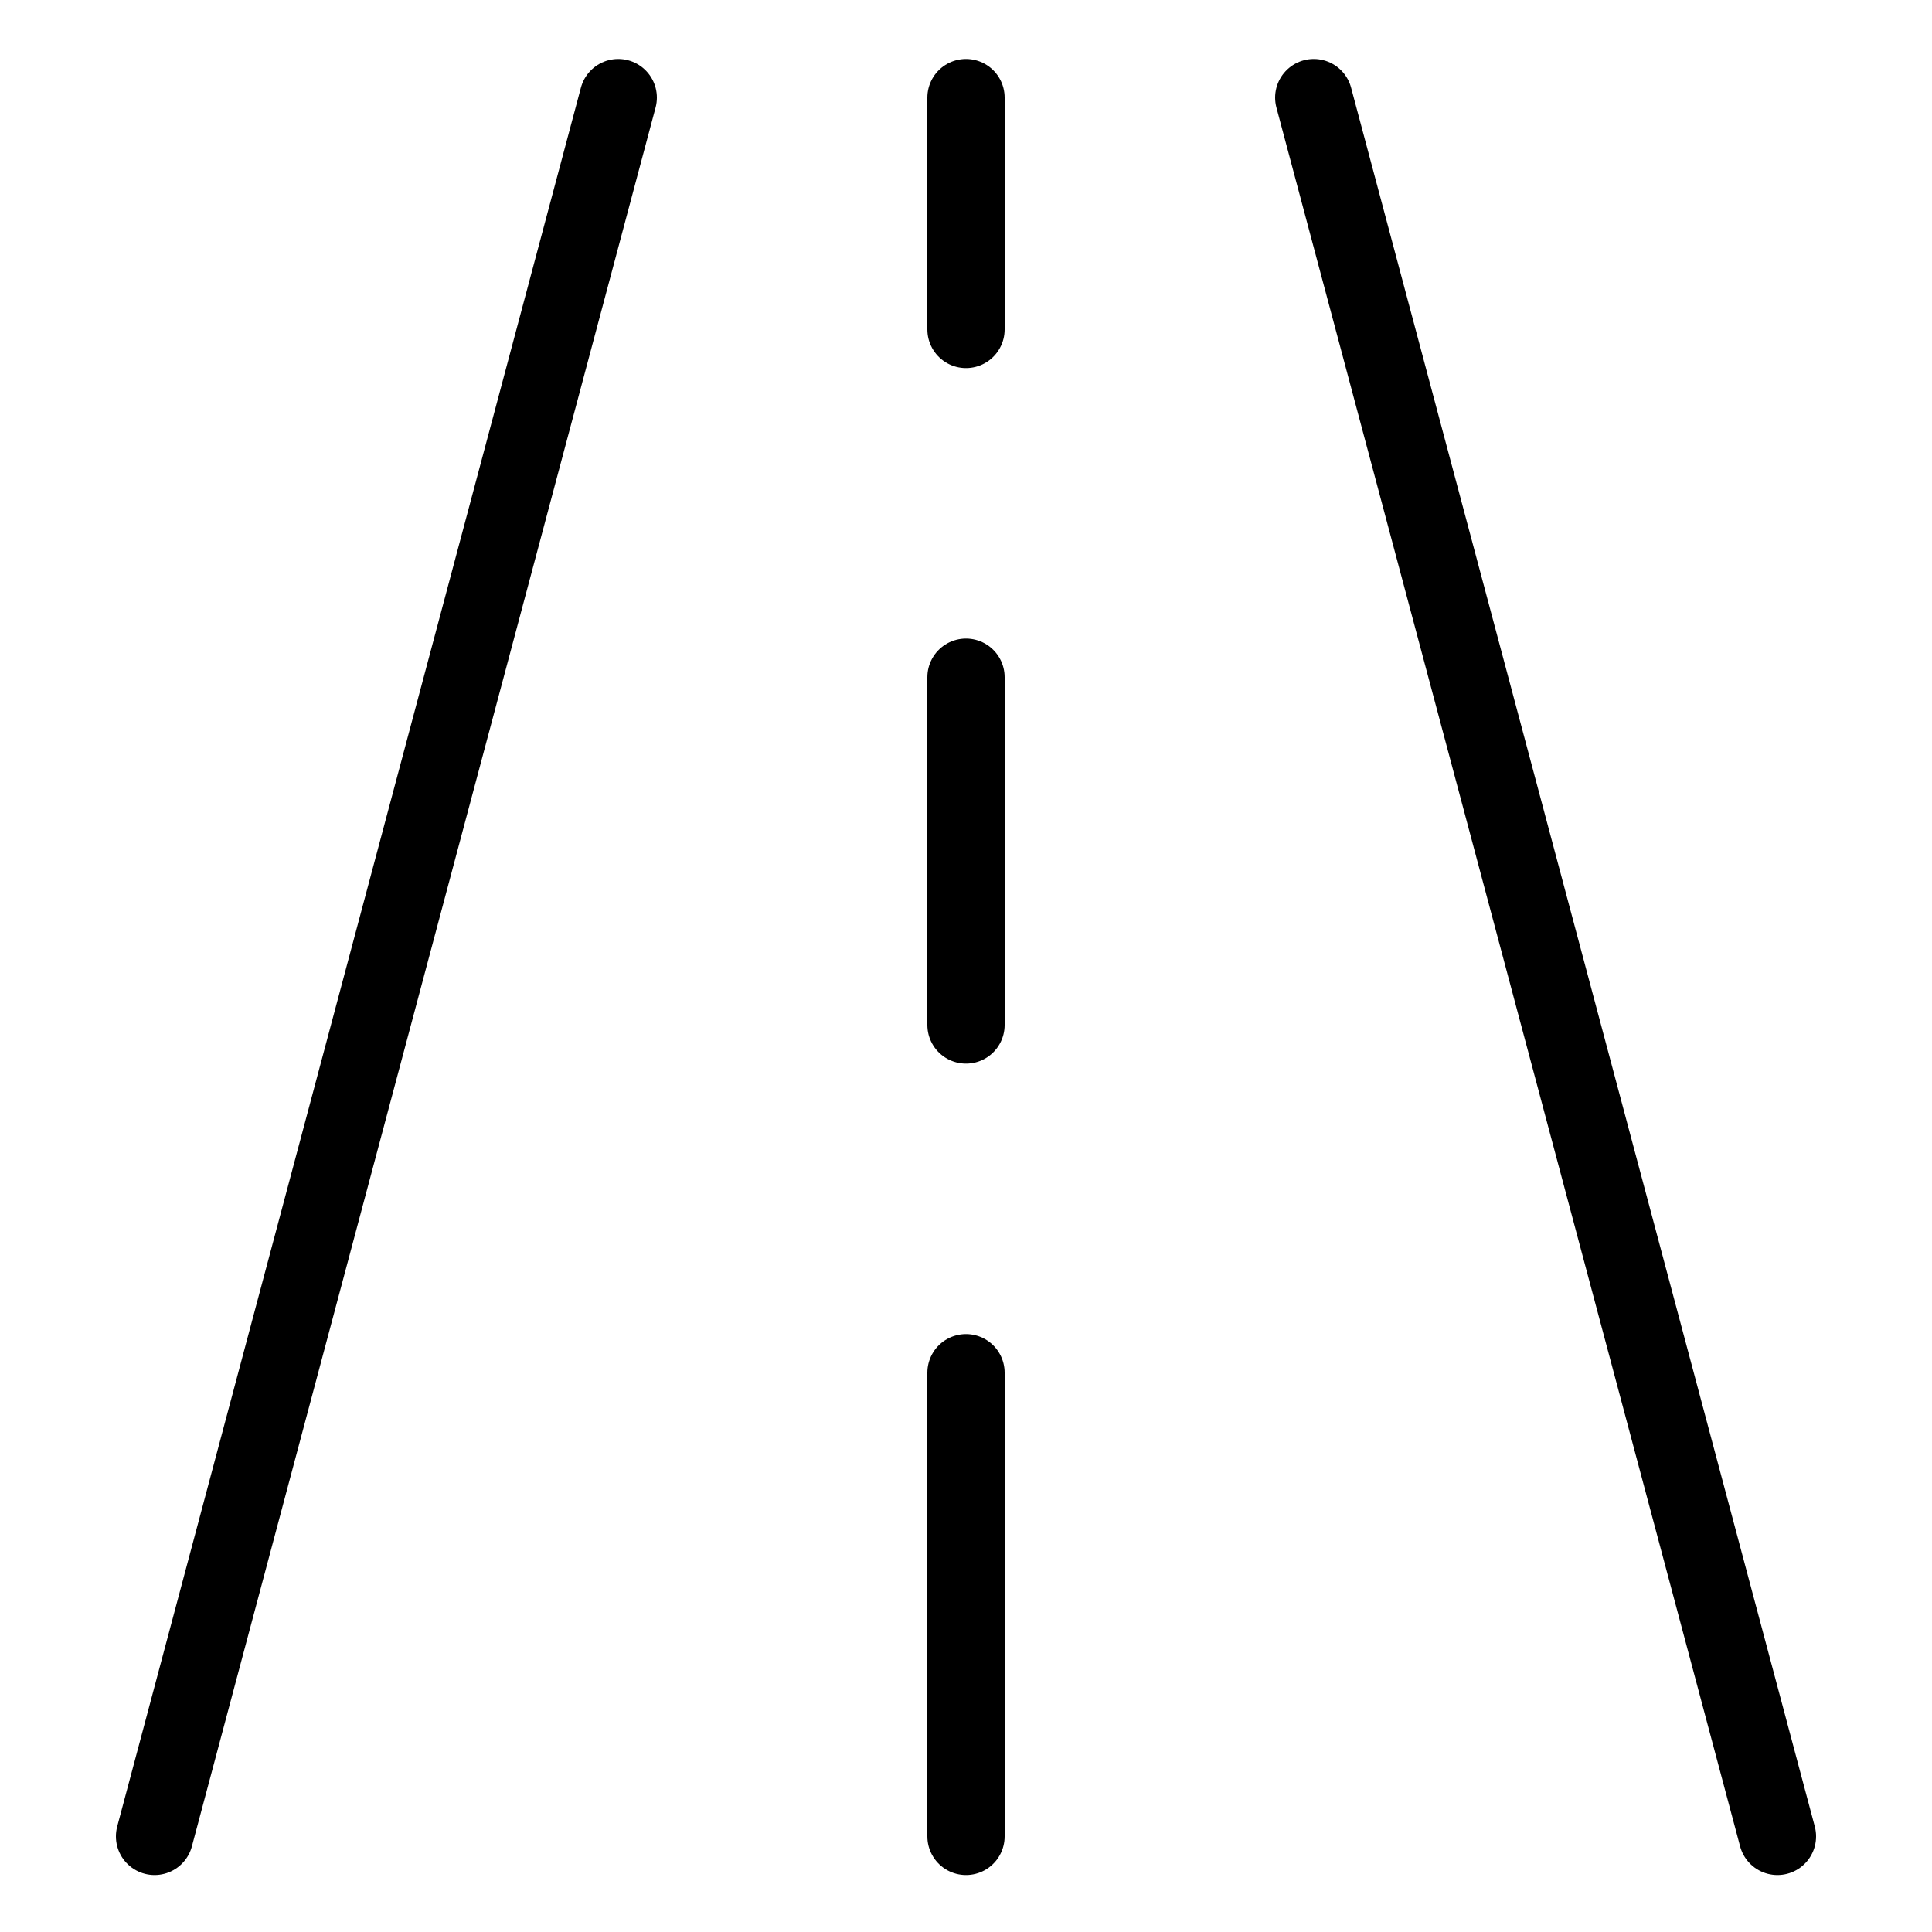
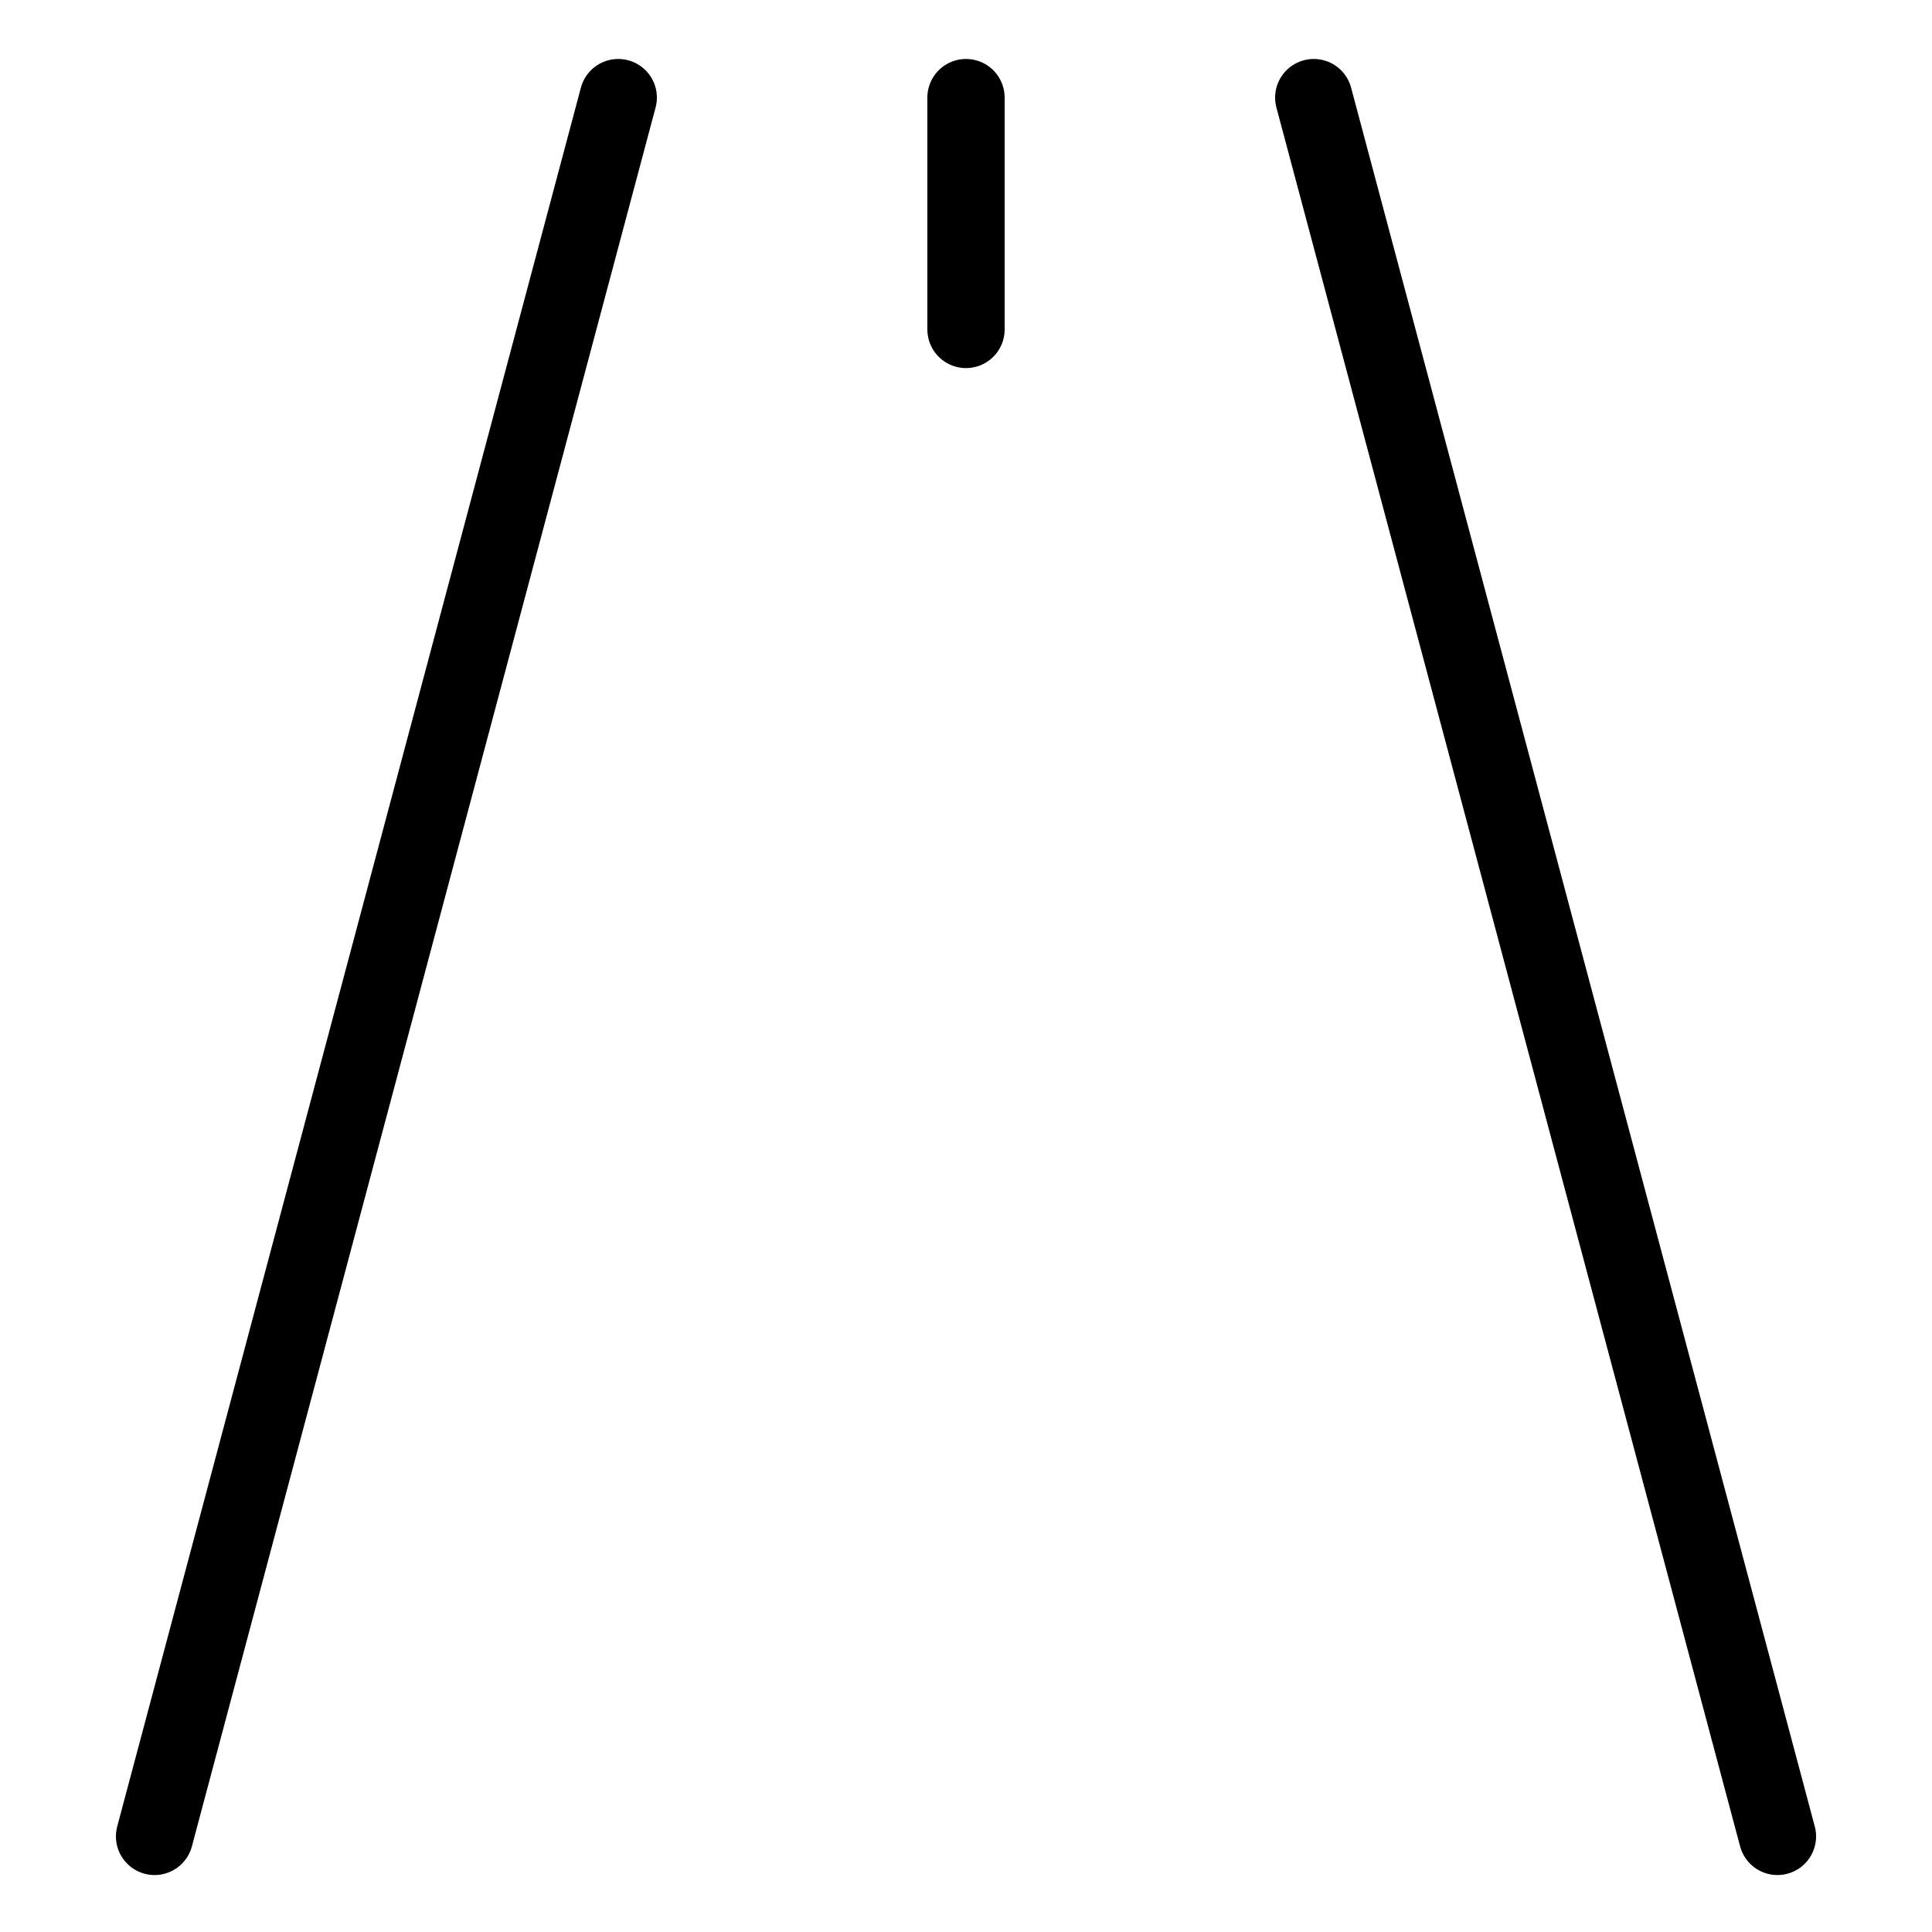
<svg xmlns="http://www.w3.org/2000/svg" viewBox="-10 -10 500 500" id="Road-Straight--Streamline-Ultimate" height="500" width="500">
  <desc>Road Straight Streamline Icon: https://streamlinehq.com</desc>
  <path d="m30 465.26 120 -450" fill="none" stroke="#000000" stroke-linecap="round" stroke-linejoin="round" stroke-width="20" />
  <path d="m450 465.26 -120 -450" fill="none" stroke="#000000" stroke-linecap="round" stroke-linejoin="round" stroke-width="20" />
-   <path d="m240 345.26 0 120" fill="none" stroke="#000000" stroke-linecap="round" stroke-linejoin="round" stroke-width="20" />
-   <path d="m240 165.26 0 90" fill="none" stroke="#000000" stroke-linecap="round" stroke-linejoin="round" stroke-width="20" />
  <path d="m240 15.26 0 60" fill="none" stroke="#000000" stroke-linecap="round" stroke-linejoin="round" stroke-width="20" />
</svg>